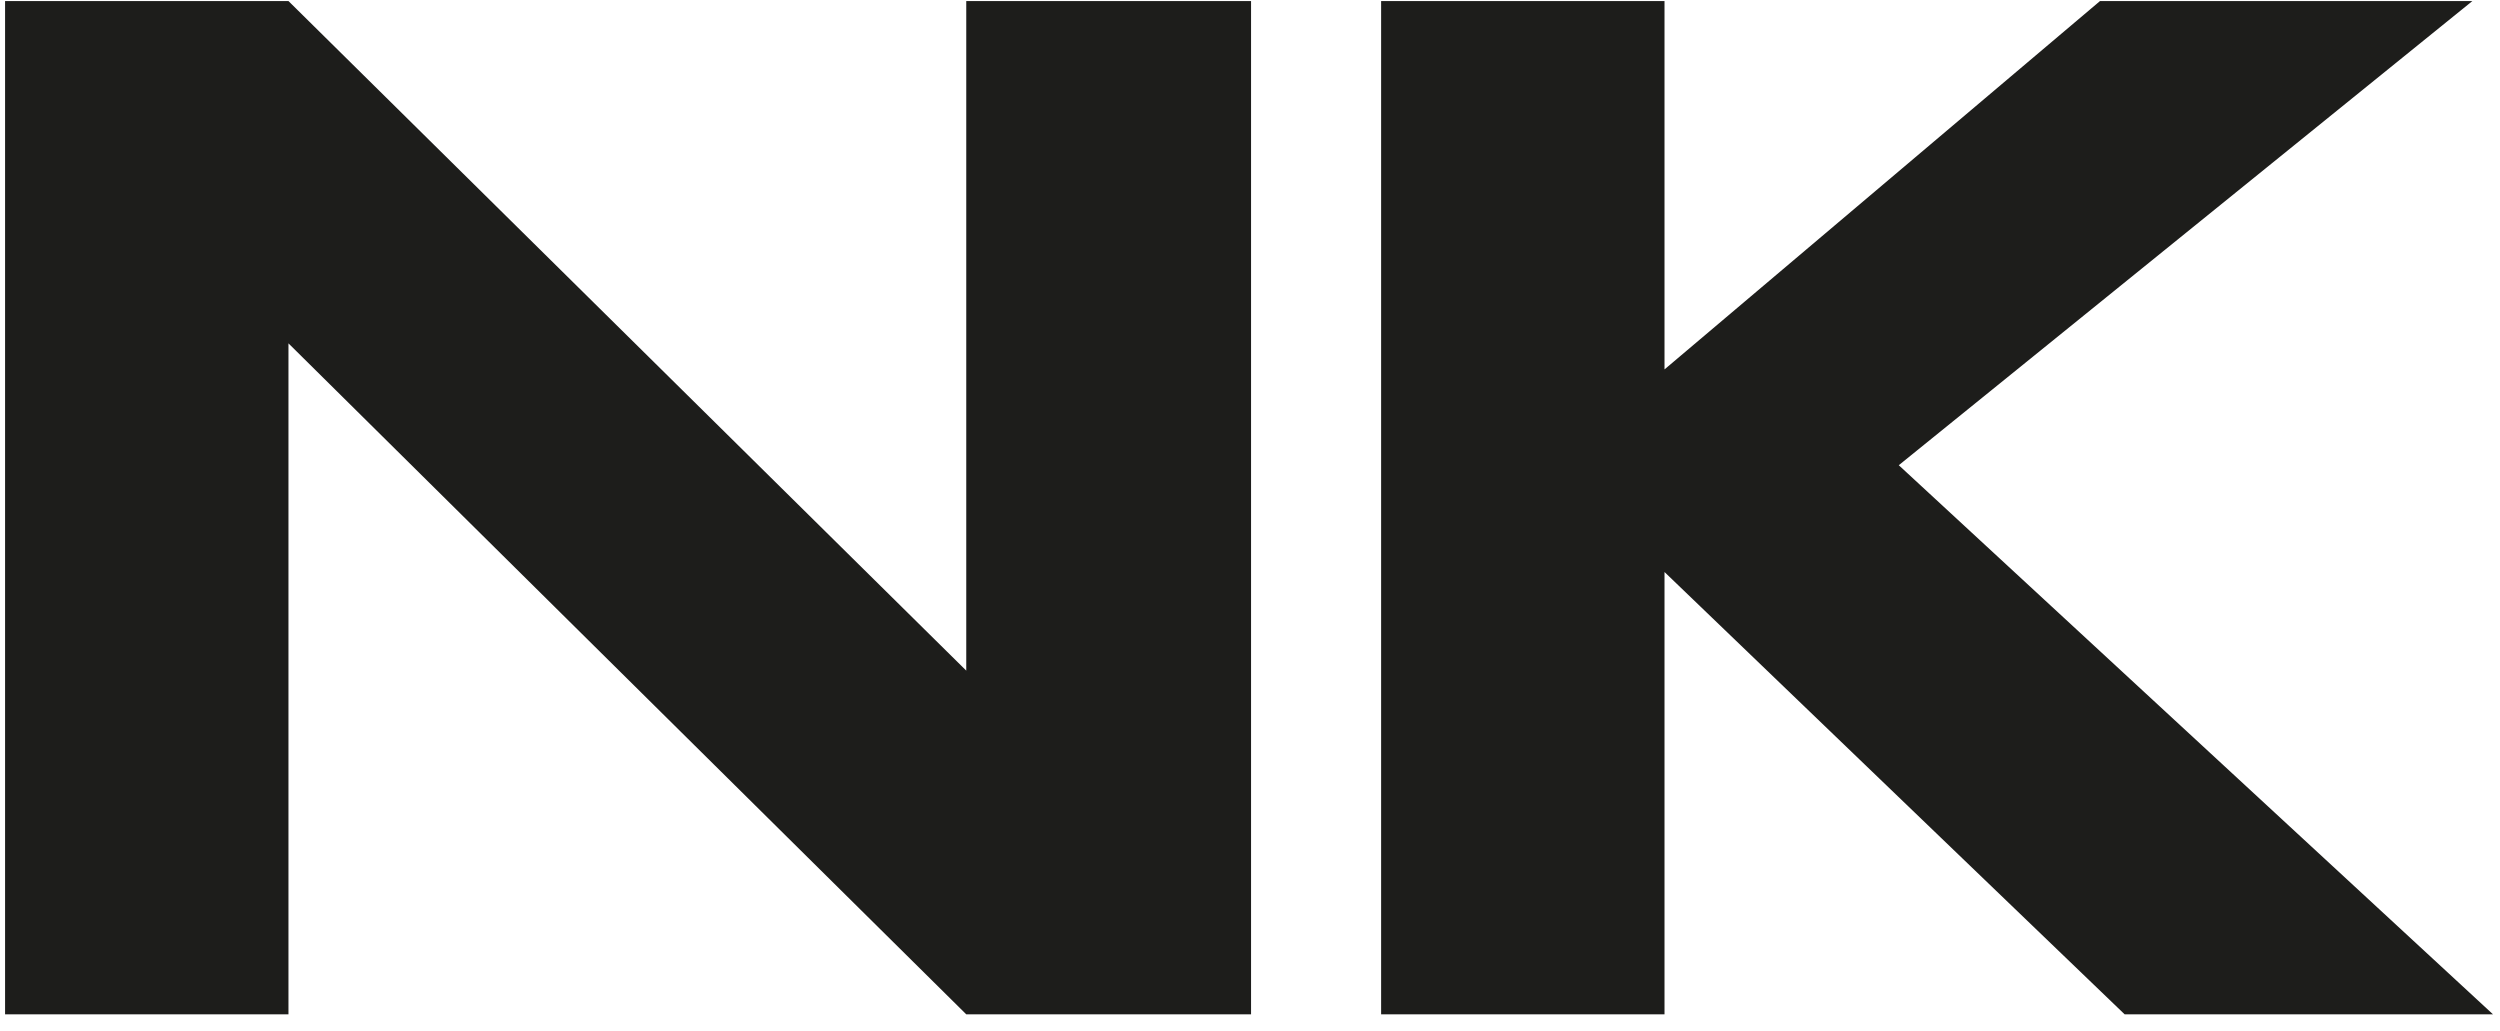
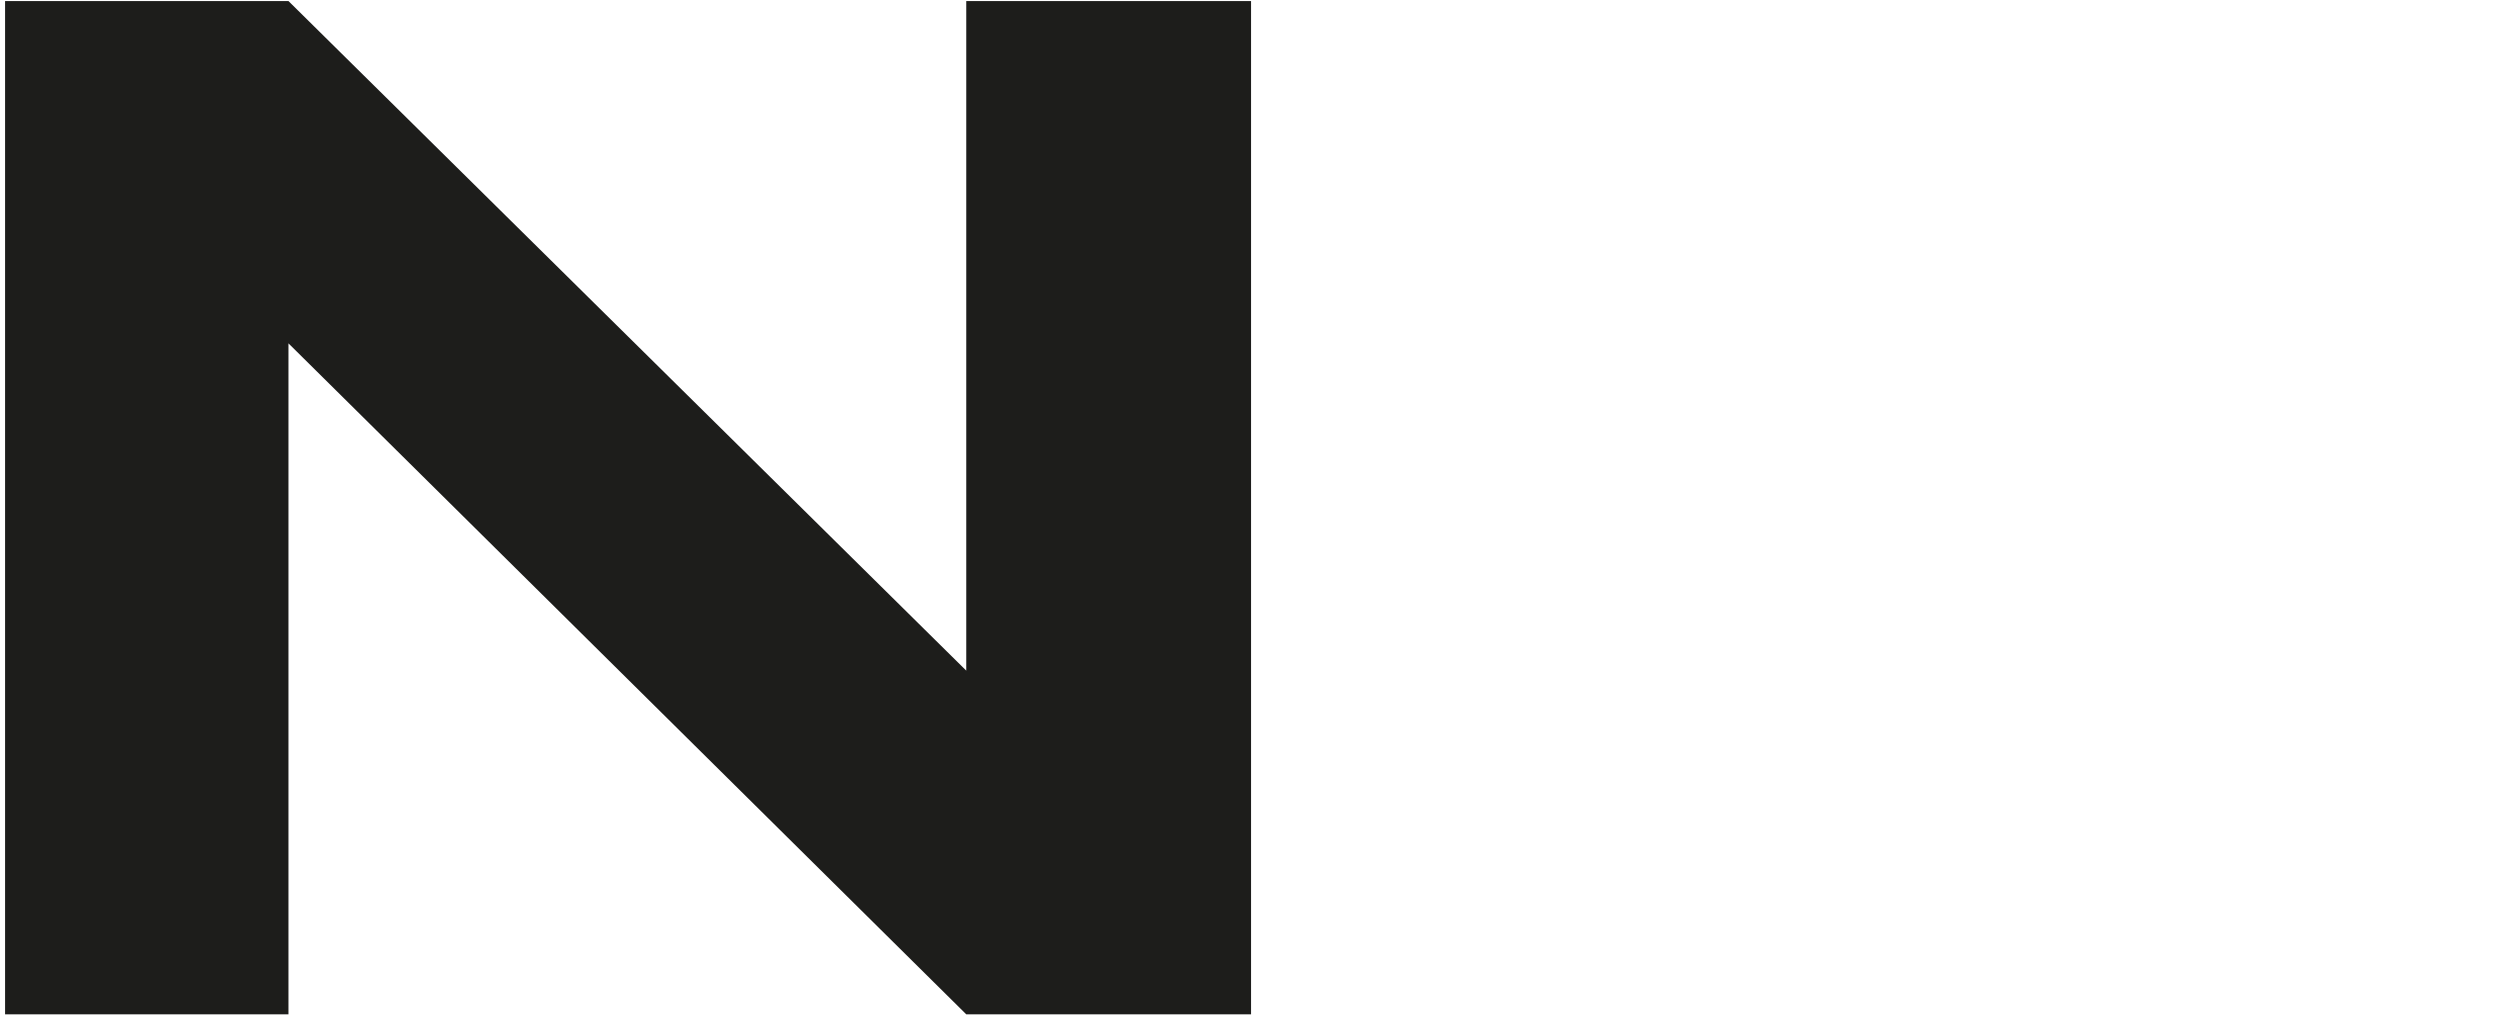
<svg xmlns="http://www.w3.org/2000/svg" width="143" height="59" viewBox="0 0 143 59" fill="none">
  <path d="M55.27 38.36L16.5 0.06H0.29V58.02H16.5V19.64L55.27 58.02H71.56V0.06H55.27V38.36Z" fill="#1D1D1B" />
-   <path d="M108.61 26.61L141.42 0.06H120.12L95.21 21.13V0.06H79V58.02H95.21V32.72L121.53 58.02H142.6L108.61 26.61Z" fill="#1D1D1B" />
</svg>